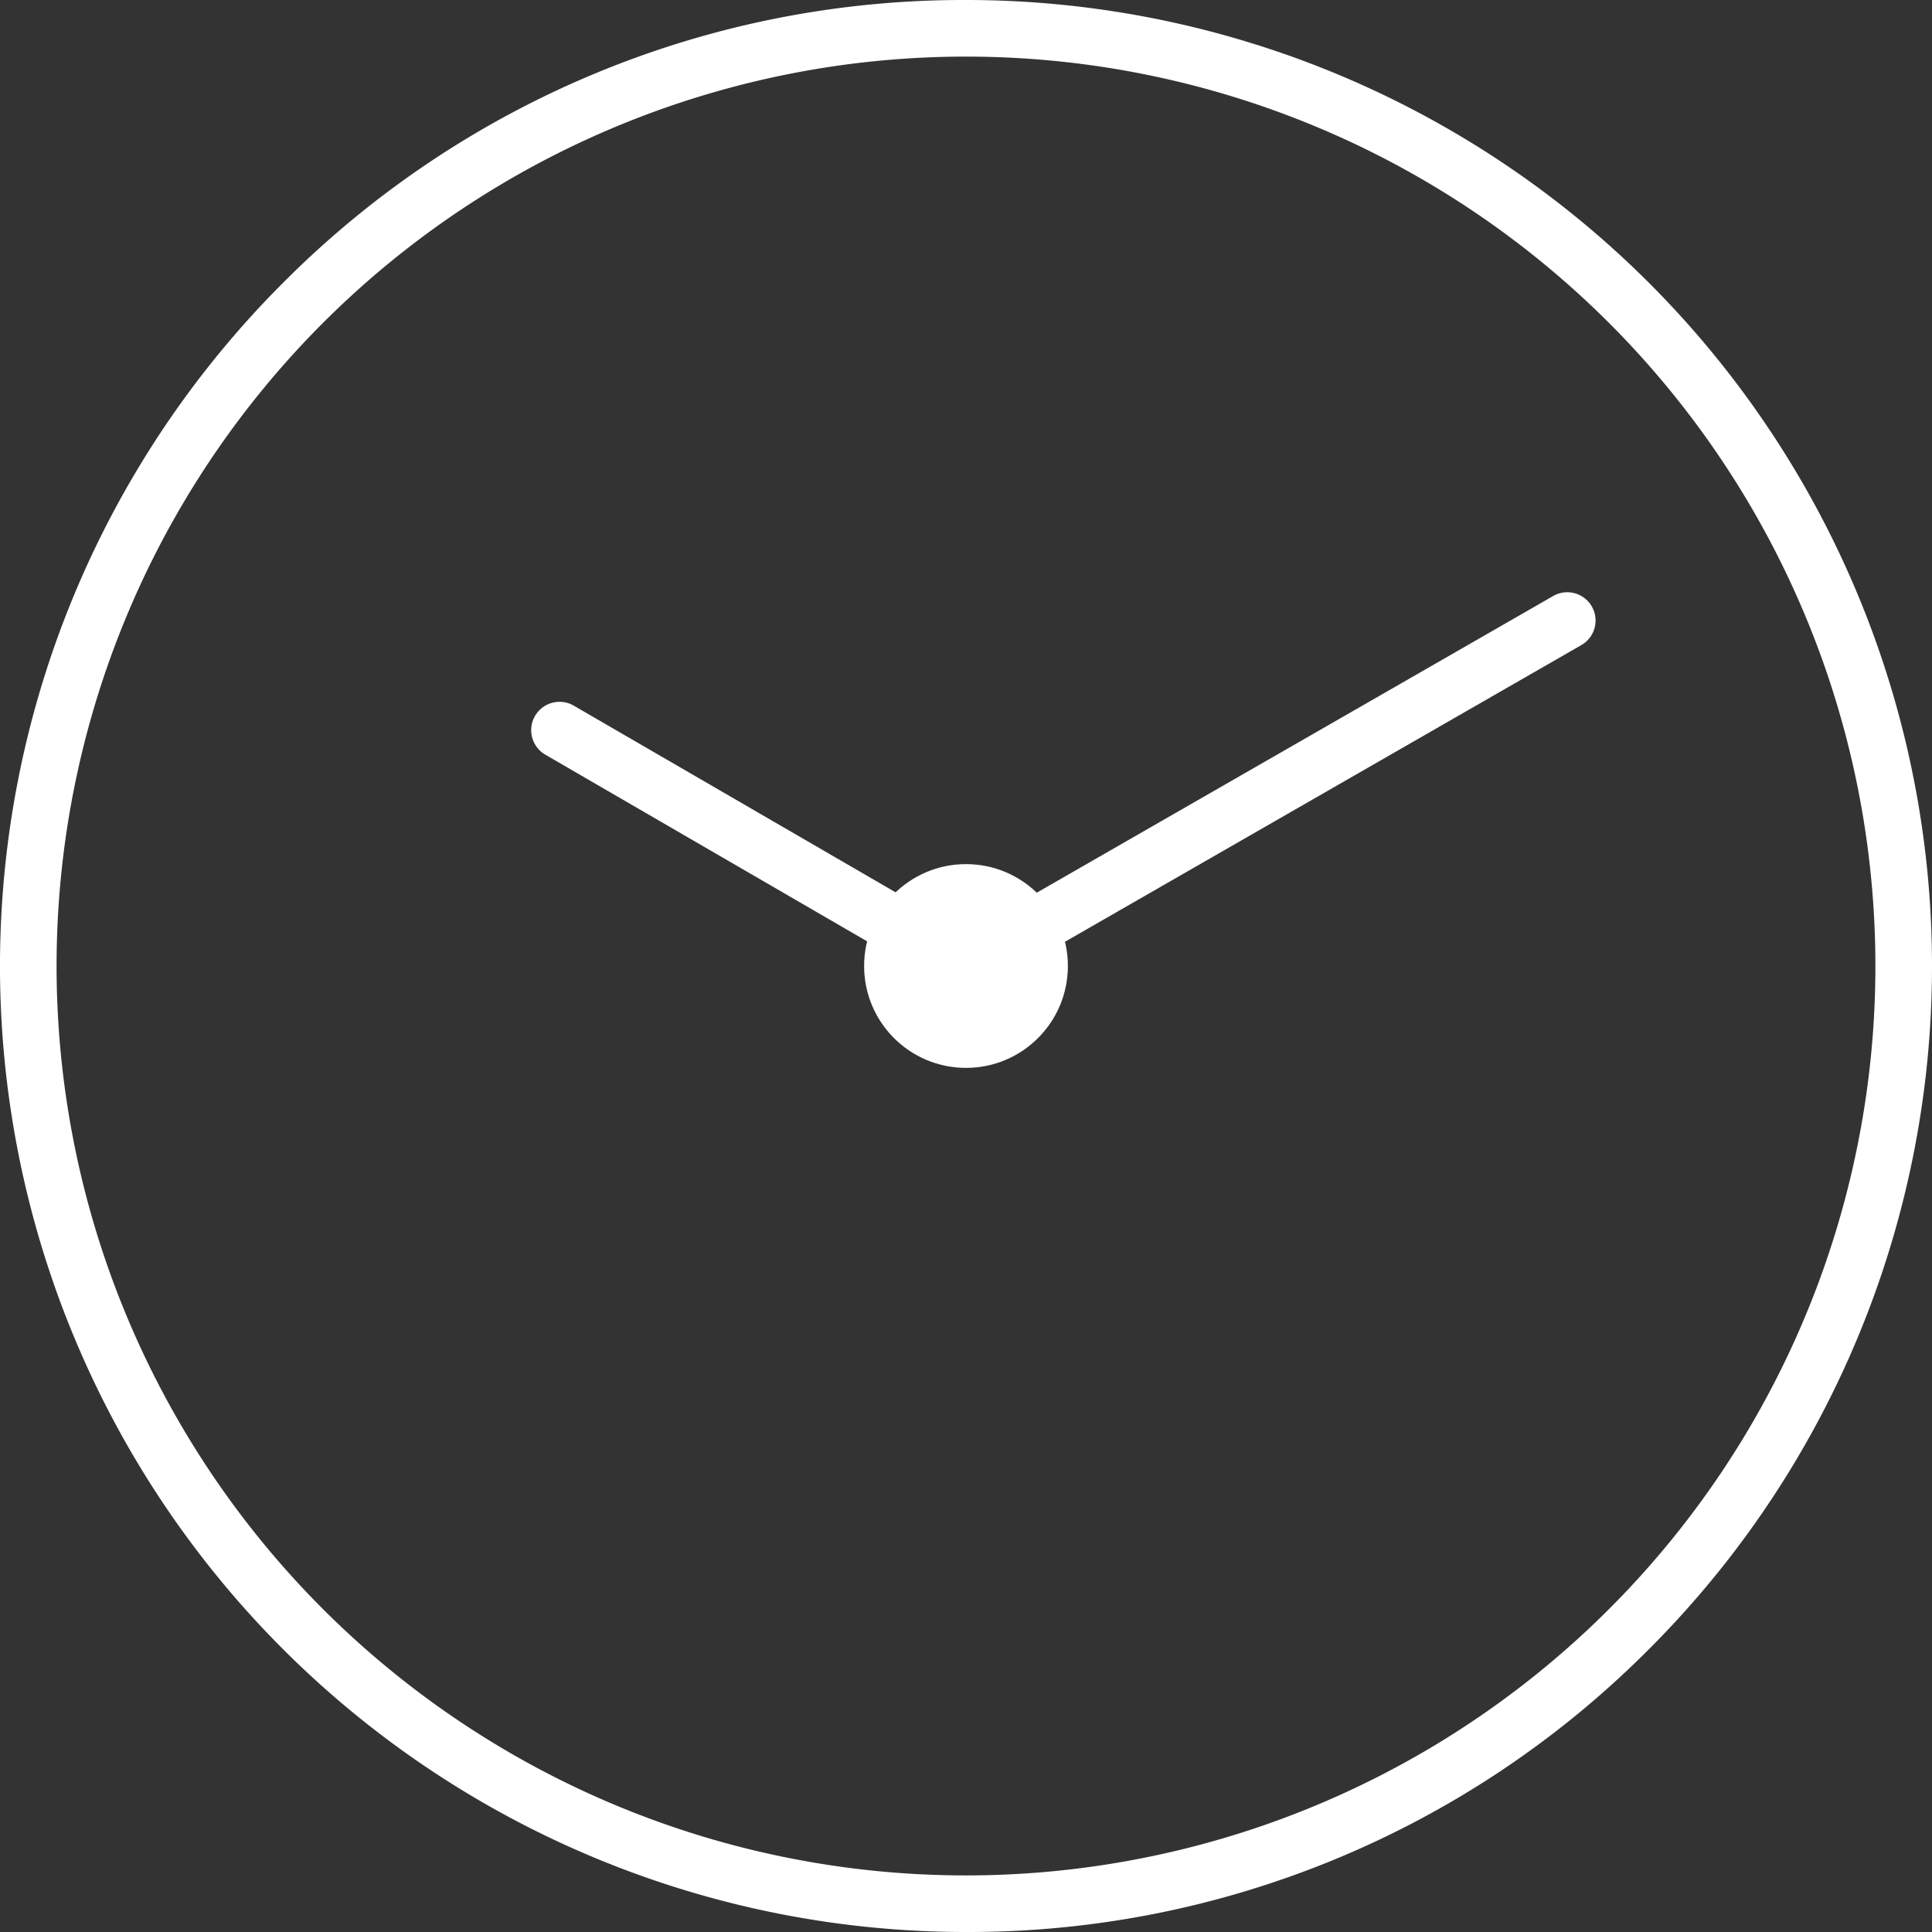
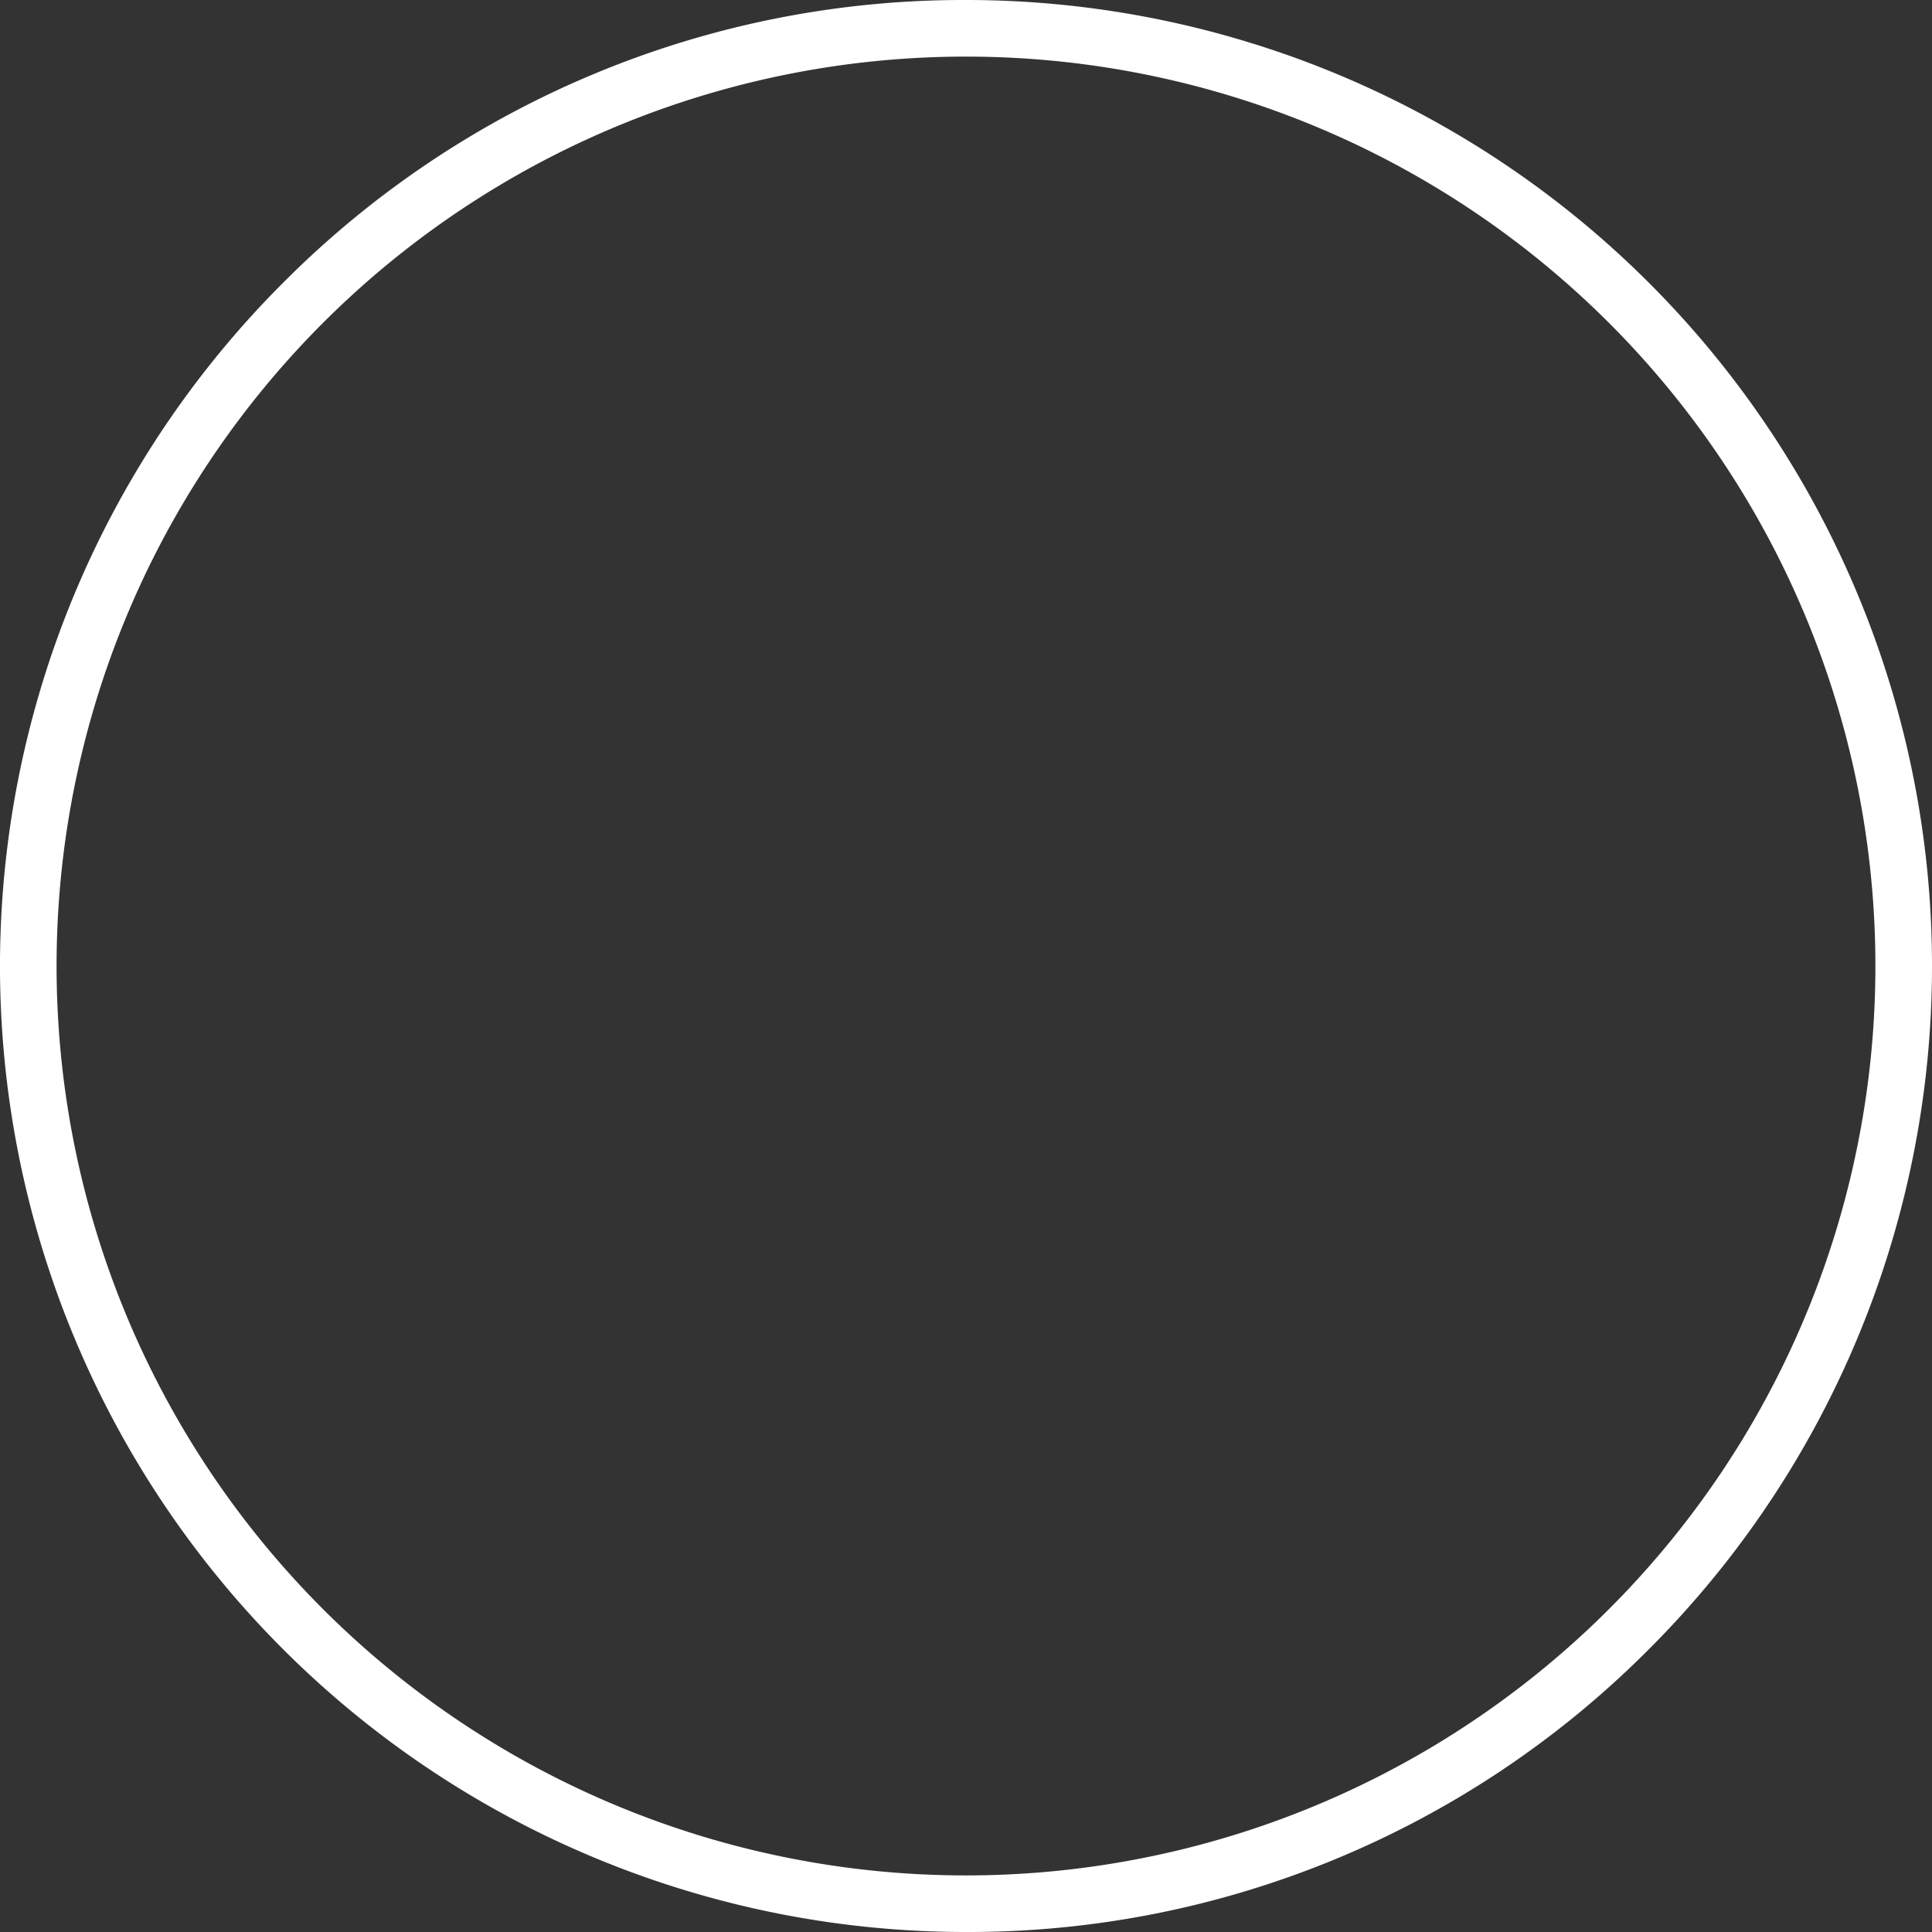
<svg xmlns="http://www.w3.org/2000/svg" id="16bb2304-22e0-4c3e-a5f7-beef5f9c4d56" data-name="Ebene 1" viewBox="0 0 512 512">
  <rect x="0" y="0" width="512" height="512" fill="#333333" stroke="none" />
  <defs>
    <style>
      .cab4adb1-a811-47d5-8463-1d29afd86a98 {
        fill: #fff;
      }
    </style>
  </defs>
  <title>_white</title>
  <path class="cab4adb1-a811-47d5-8463-1d29afd86a98" d="M256,512h-.57A256,256,0,0,1,75.37,74.59,254.33,254.33,0,0,1,256,0h.57A256,256,0,0,1,436.63,437.41,254.33,254.33,0,0,1,256,512Zm0-497A241,241,0,0,0,85.22,426.05,241,241,0,0,0,497,256.52h0A241,241,0,0,0,256.52,15Z" />
-   <circle class="cab4adb1-a811-47d5-8463-1d29afd86a98" cx="256" cy="256" r="27" />
-   <path class="cab4adb1-a811-47d5-8463-1d29afd86a98" d="M256,263.5a7.5,7.5,0,0,1-3.75-14l159.55-91.66a7.5,7.5,0,0,1,7.47,13L259.74,262.5A7.46,7.46,0,0,1,256,263.5Z" />
-   <path class="cab4adb1-a811-47d5-8463-1d29afd86a98" d="M261.19,266.5a7.42,7.42,0,0,1-3.75-1L144.52,200a7.5,7.5,0,0,1,7.53-13L265,252.52a7.49,7.49,0,0,1-3.77,14Z" />
</svg>